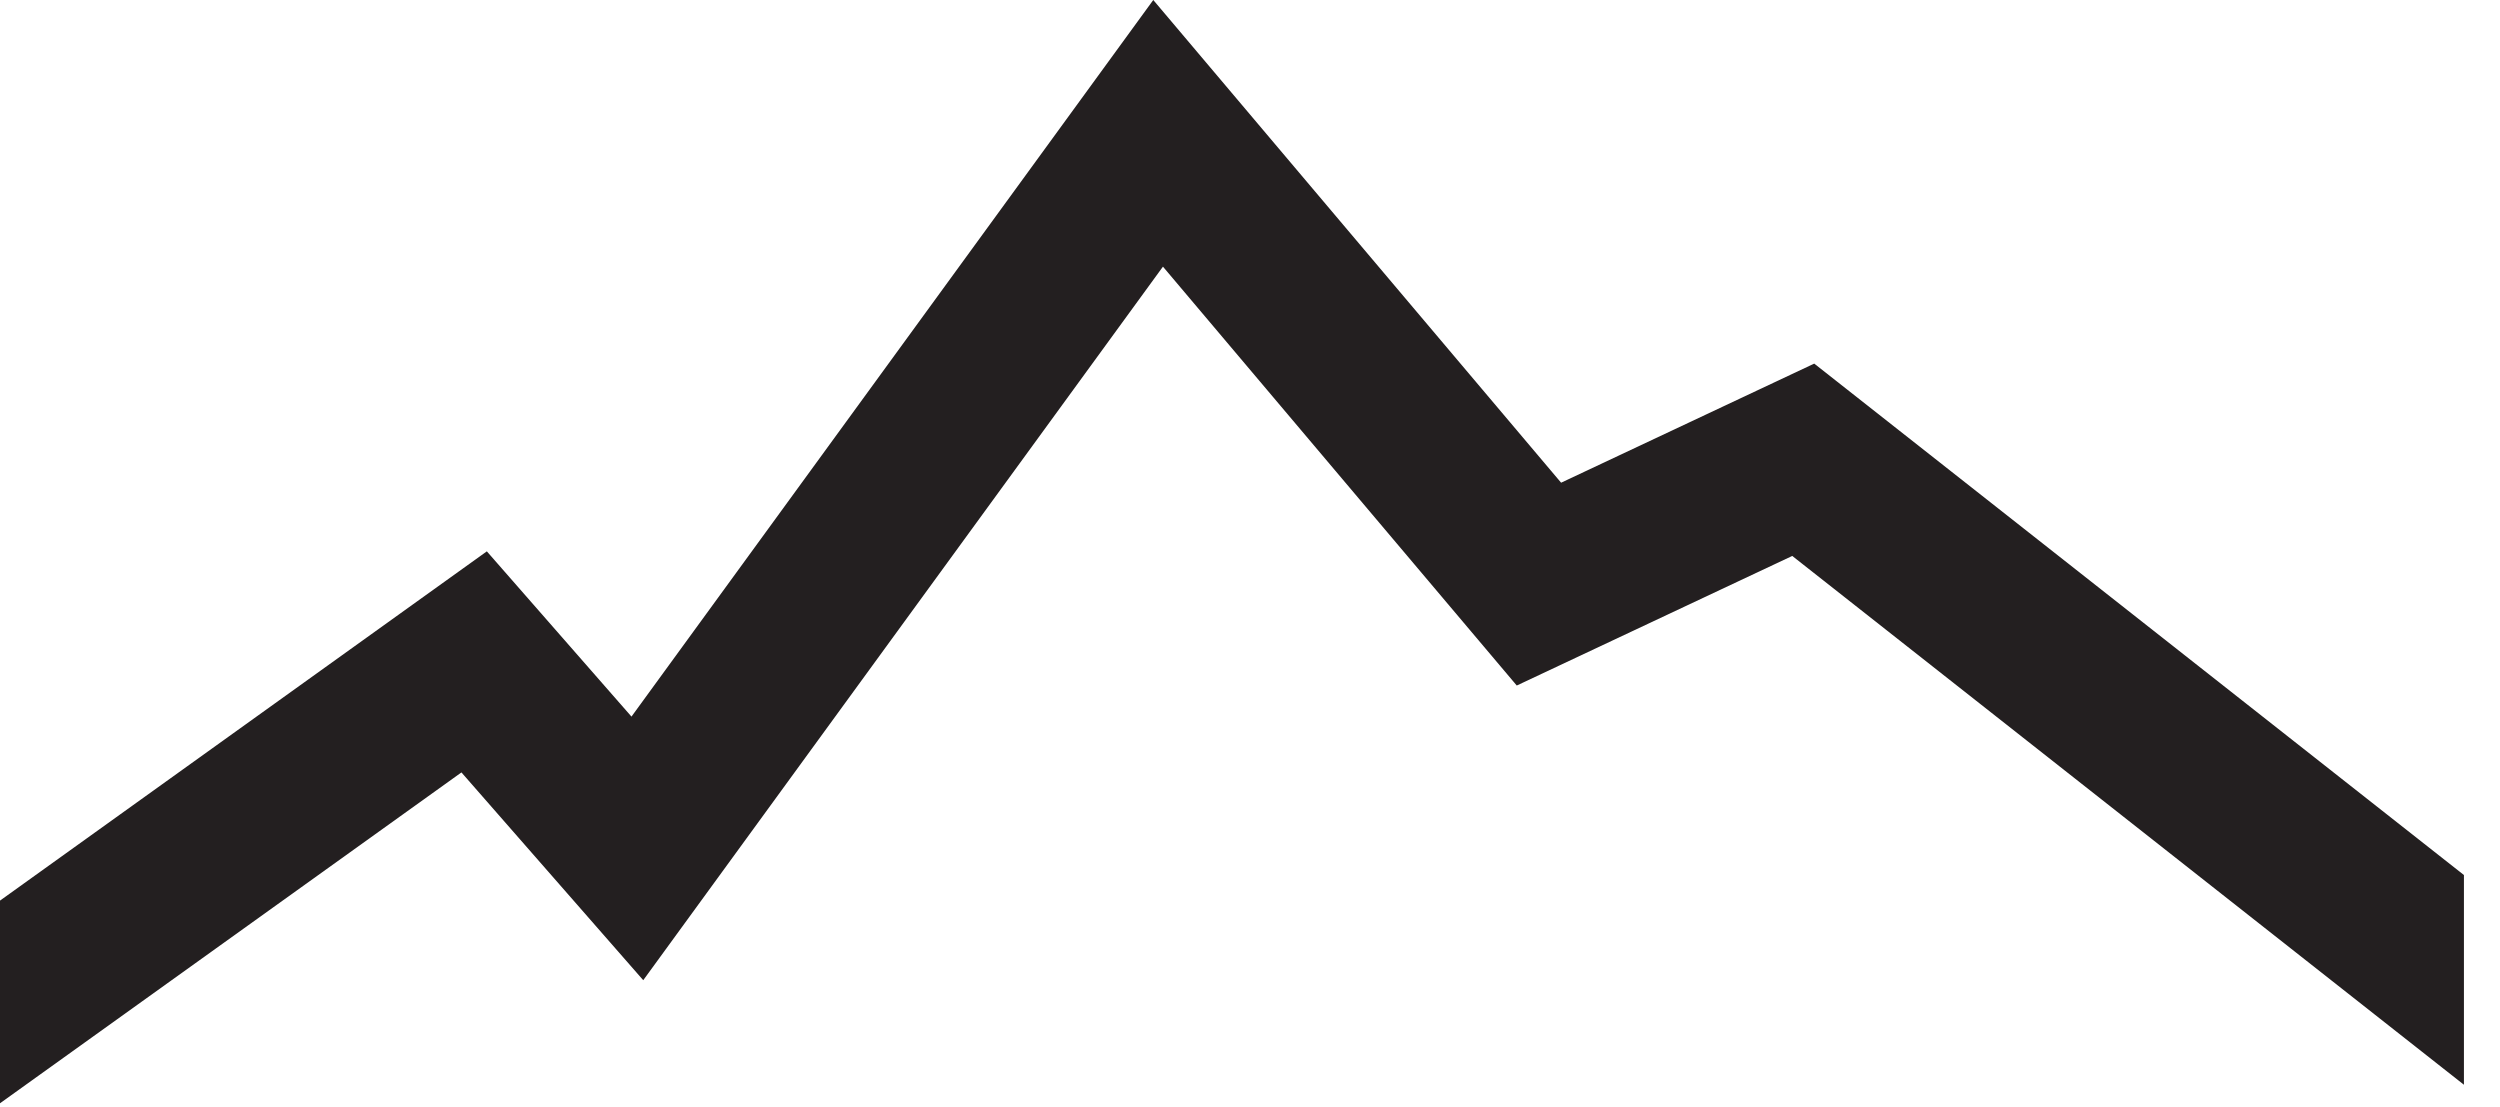
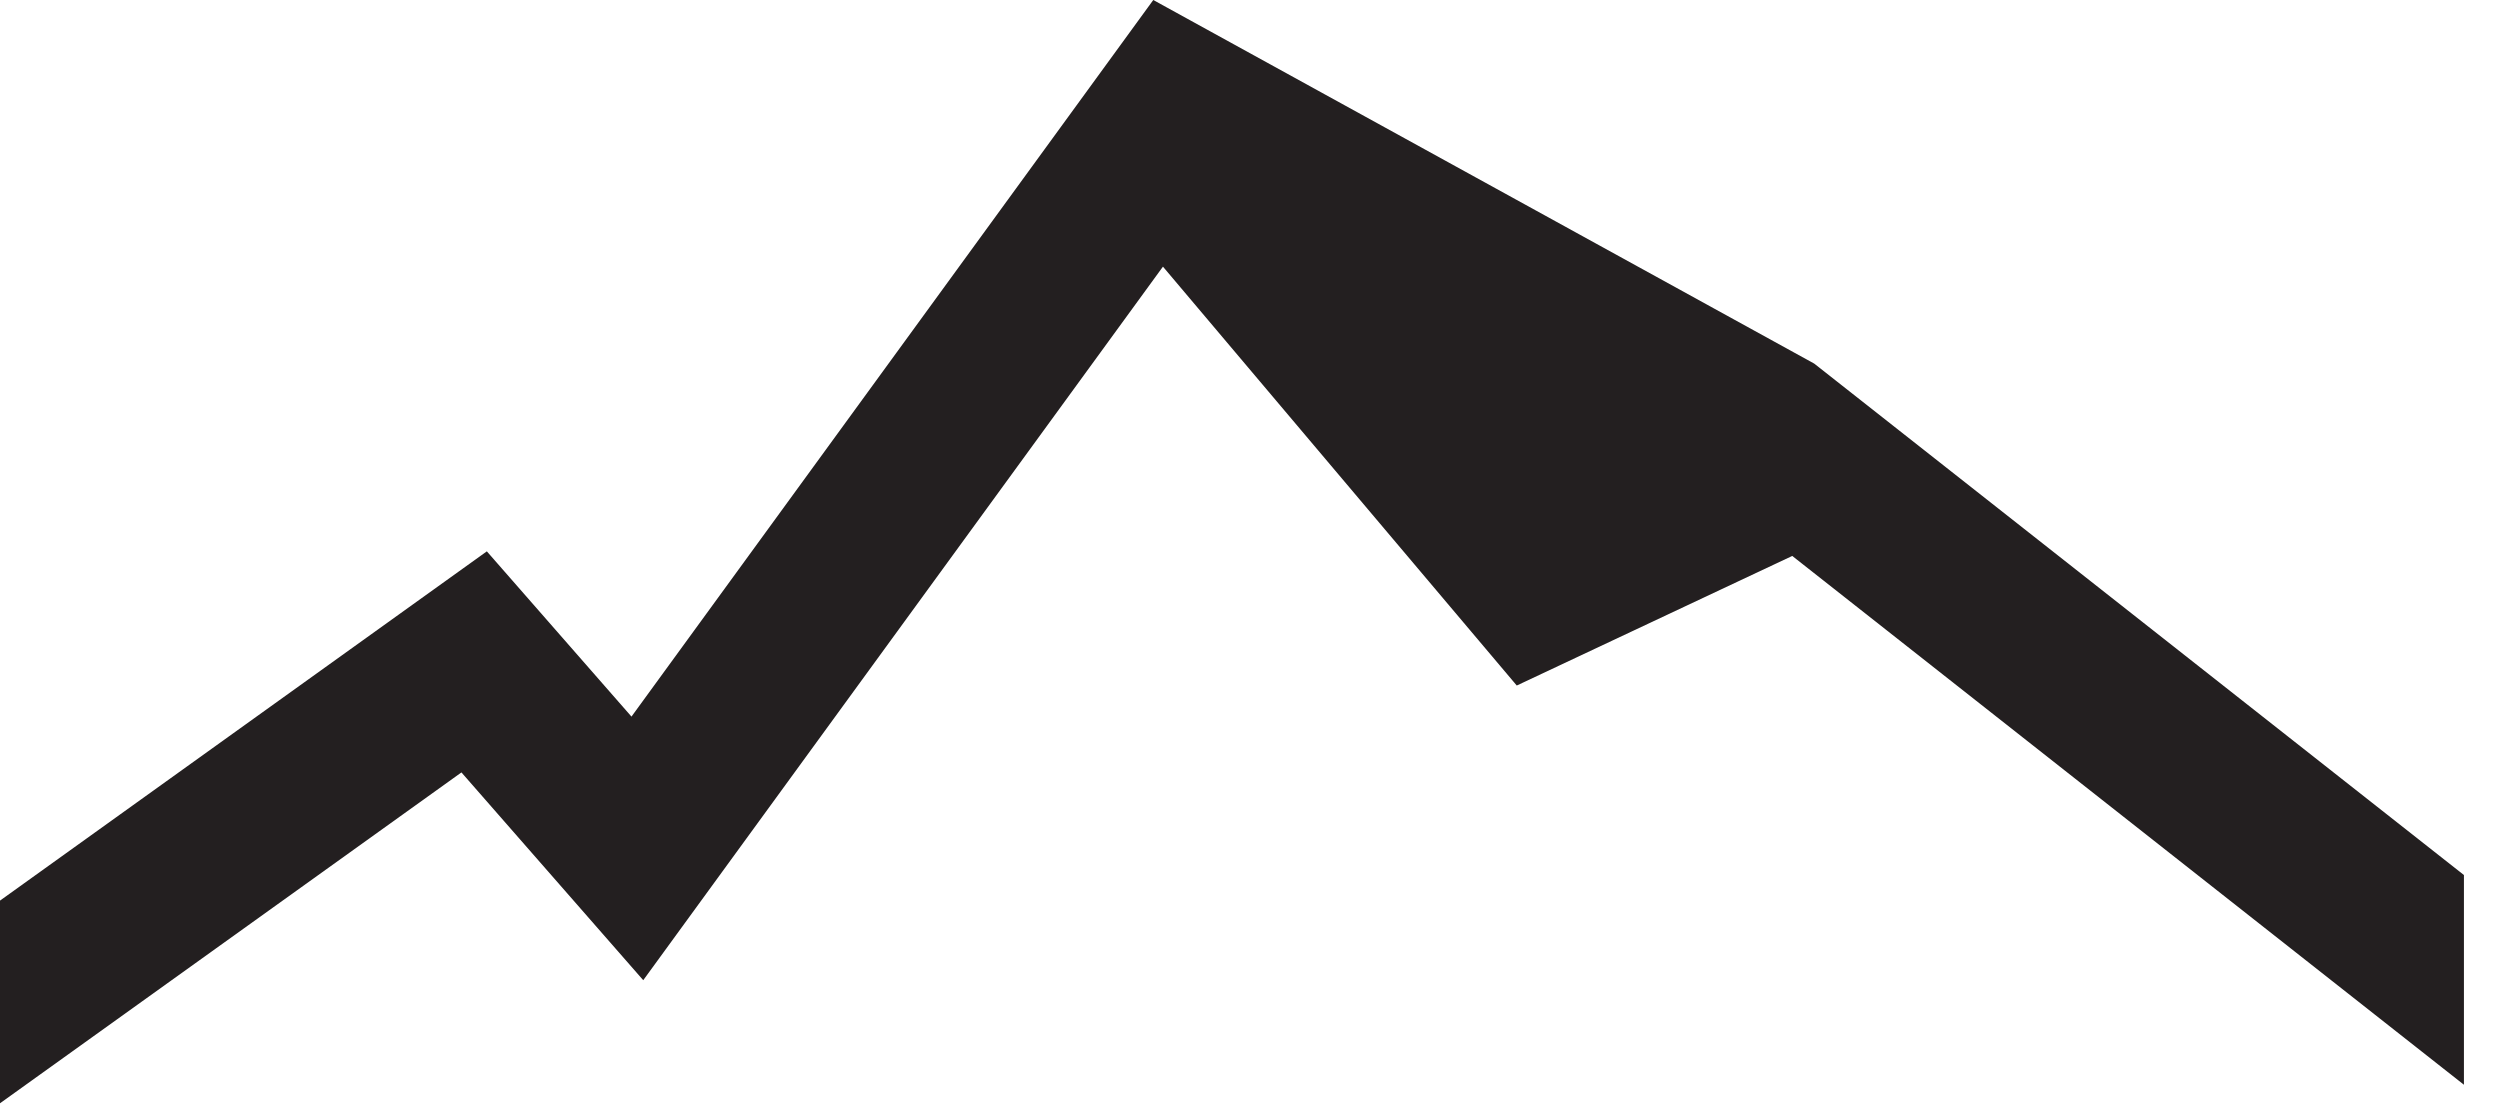
<svg xmlns="http://www.w3.org/2000/svg" fill="none" height="100%" overflow="visible" preserveAspectRatio="none" style="display: block;" viewBox="0 0 61 27" width="100%">
-   <path d="M15.695 23.917L28.376 6.506L37.009 16.727L43.731 13.565L60.12 26.468V21.351L44.267 8.872L38.091 11.778L28.14 0L15.408 17.485L11.879 13.453L0 21.975V26.92L11.259 18.847L15.695 23.917Z" fill="#231F20" id="Vector" />
+   <path d="M15.695 23.917L28.376 6.506L37.009 16.727L43.731 13.565L60.12 26.468V21.351L44.267 8.872L28.14 0L15.408 17.485L11.879 13.453L0 21.975V26.92L11.259 18.847L15.695 23.917Z" fill="#231F20" id="Vector" />
</svg>